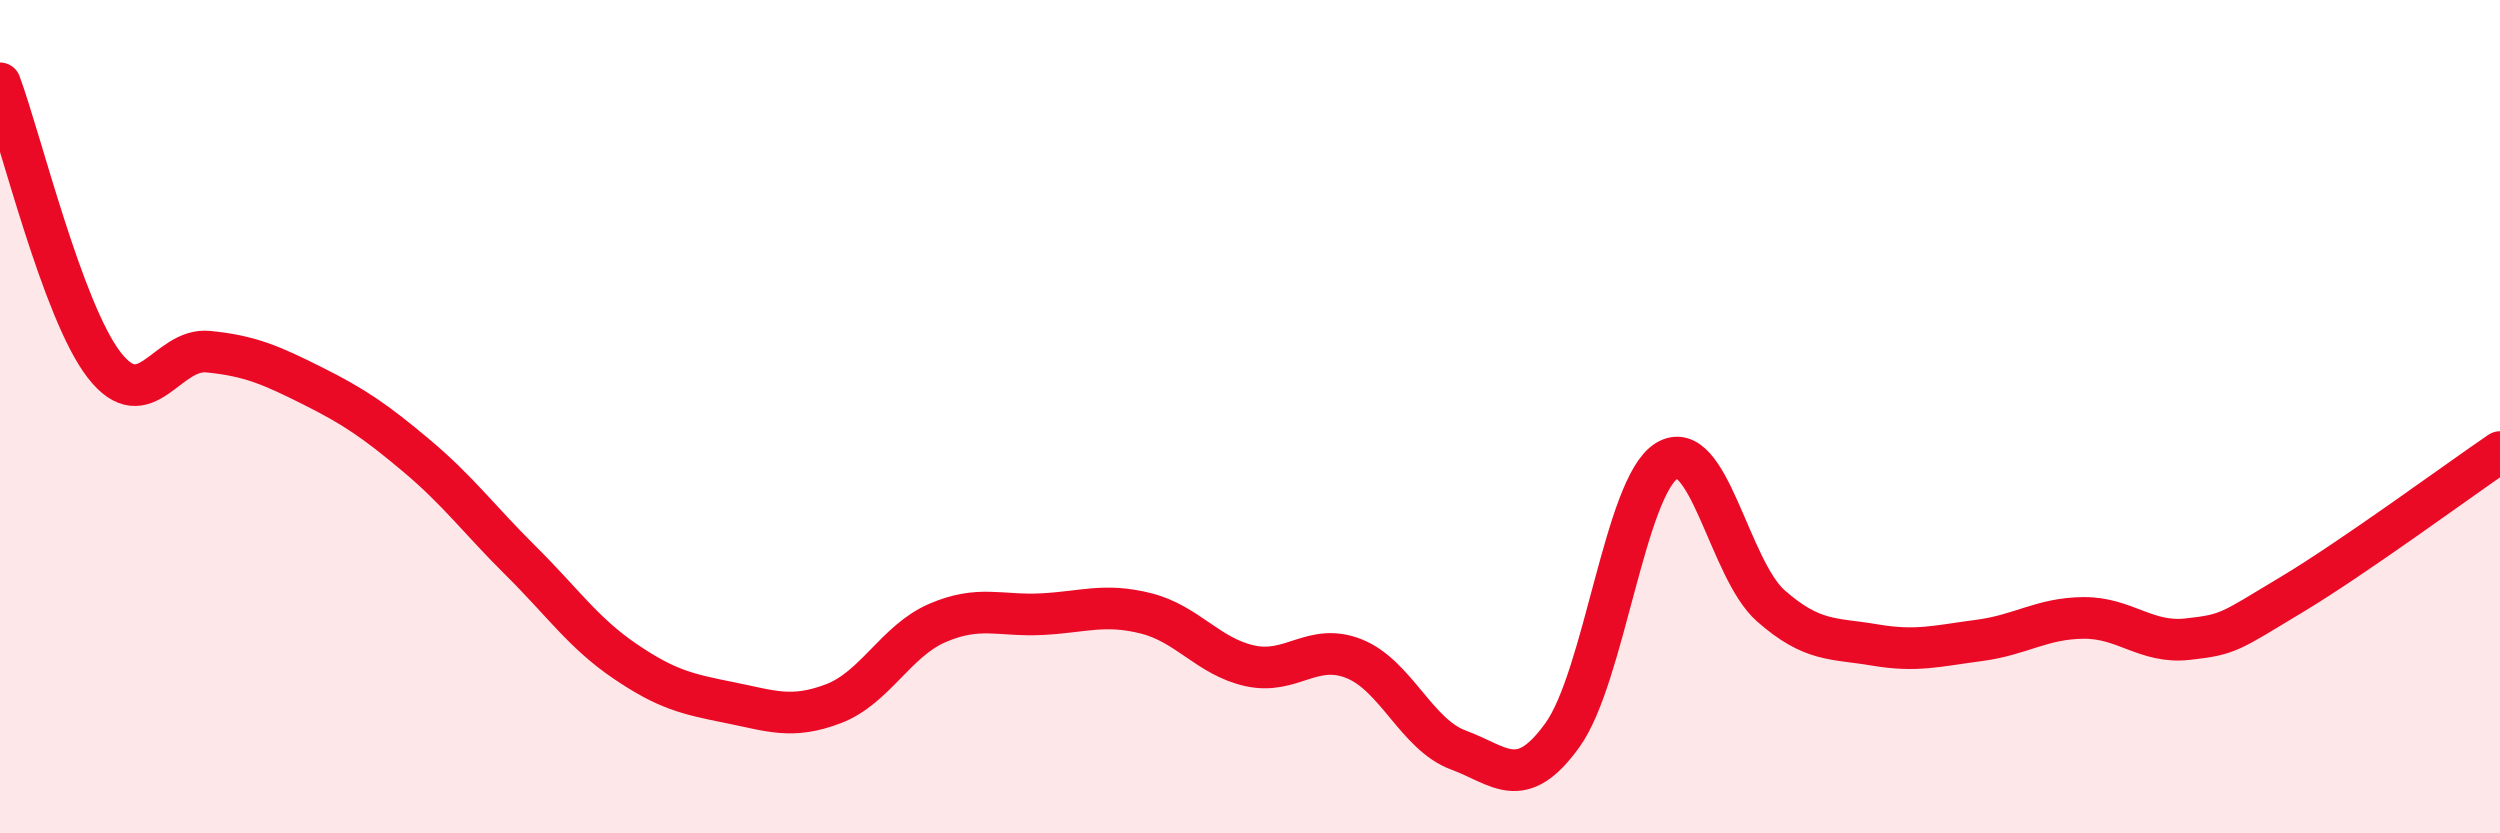
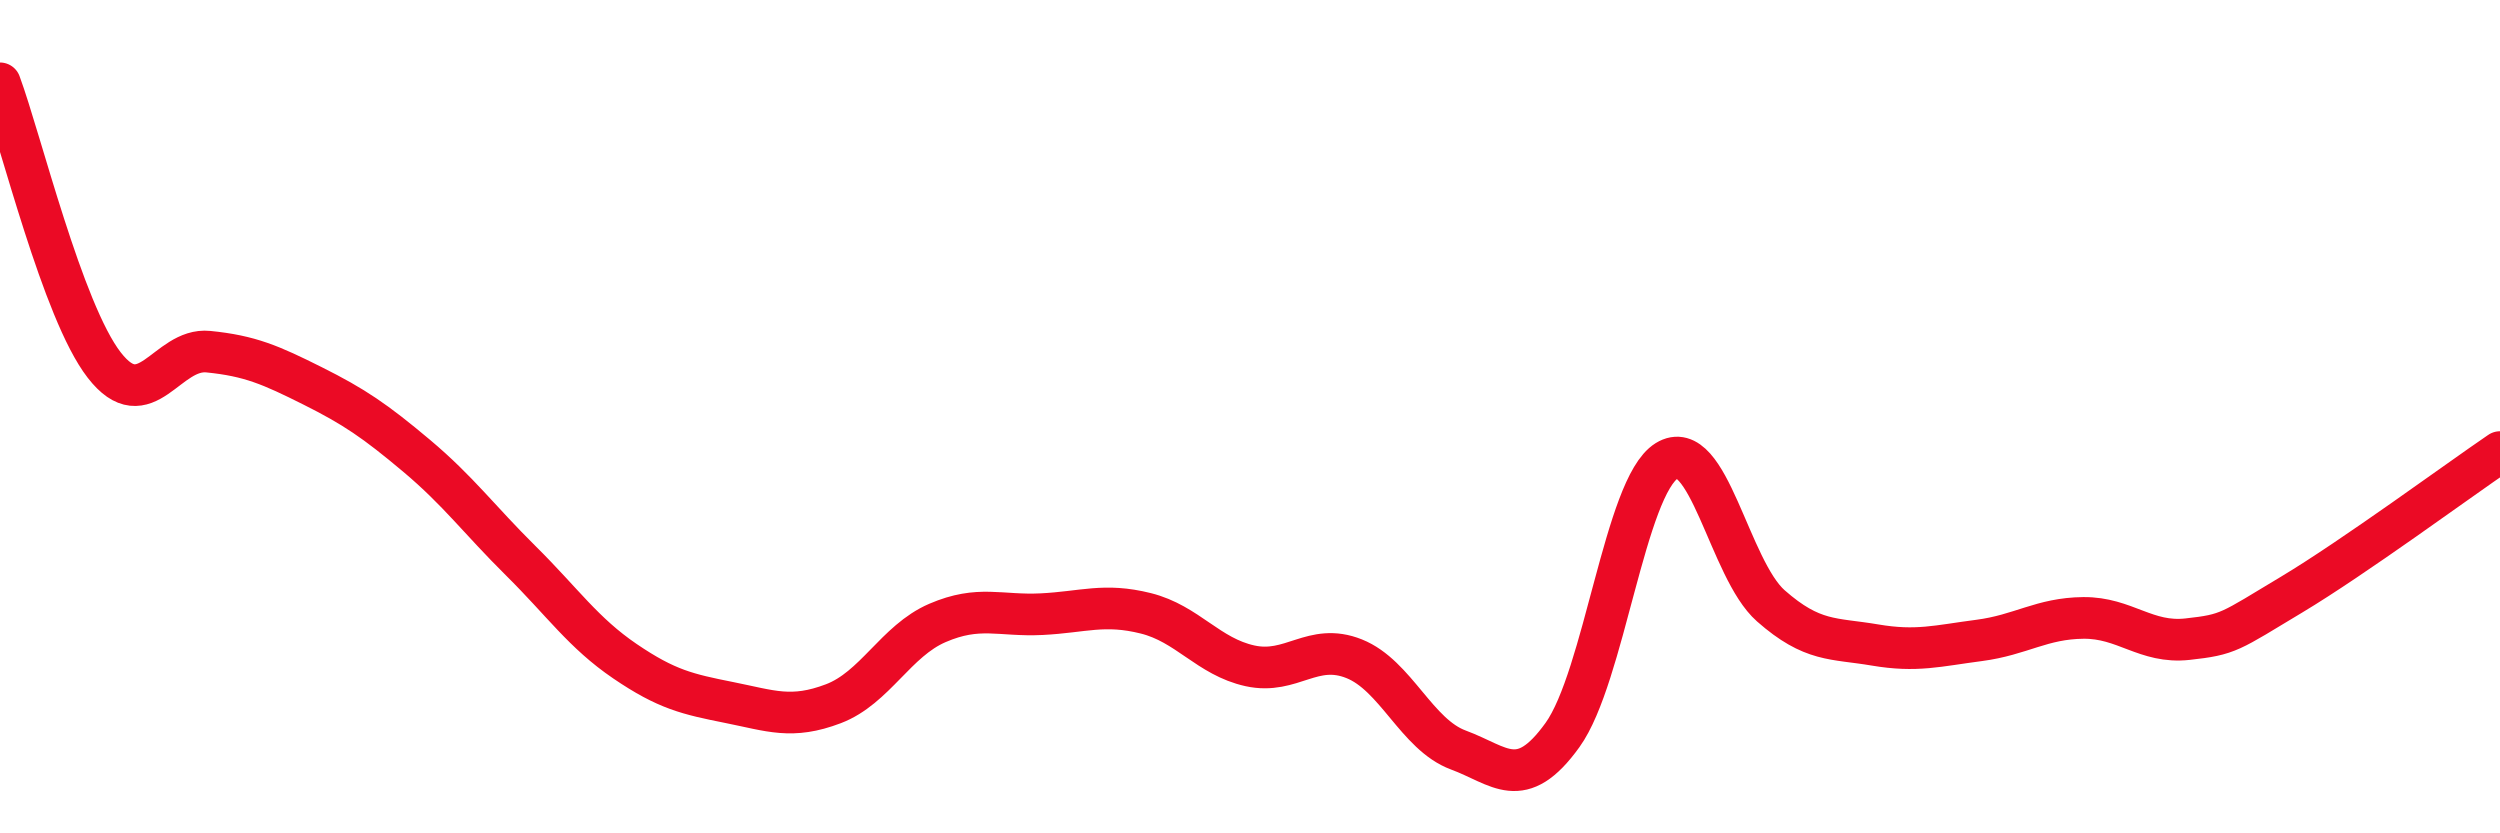
<svg xmlns="http://www.w3.org/2000/svg" width="60" height="20" viewBox="0 0 60 20">
-   <path d="M 0,2 C 0.5,3.35 1.5,7.47 2.5,8.76 C 3.5,10.05 4,8.34 5,8.44 C 6,8.54 6.5,8.76 7.5,9.26 C 8.5,9.76 9,10.1 10,10.94 C 11,11.78 11.5,12.47 12.5,13.46 C 13.5,14.45 14,15.19 15,15.87 C 16,16.55 16.5,16.66 17.5,16.86 C 18.5,17.06 19,17.27 20,16.89 C 21,16.51 21.5,15.38 22.5,14.95 C 23.5,14.52 24,14.79 25,14.74 C 26,14.69 26.5,14.47 27.5,14.72 C 28.5,14.97 29,15.76 30,15.98 C 31,16.2 31.5,15.41 32.5,15.81 C 33.5,16.21 34,17.63 35,18 C 36,18.37 36.5,19.03 37.5,17.64 C 38.5,16.25 39,11.68 40,11.06 C 41,10.44 41.5,13.66 42.5,14.54 C 43.5,15.42 44,15.31 45,15.48 C 46,15.65 46.5,15.5 47.5,15.37 C 48.5,15.24 49,14.84 50,14.83 C 51,14.82 51.5,15.45 52.5,15.34 C 53.5,15.23 53.5,15.17 55,14.27 C 56.5,13.37 59,11.53 60,10.85L60 20L0 20Z" fill="#EB0A25" opacity="0.1" stroke-linecap="round" stroke-linejoin="round" />
  <path d="M 0,2 C 0.5,3.35 1.5,7.47 2.5,8.76 C 3.5,10.05 4,8.34 5,8.44 C 6,8.54 6.5,8.76 7.5,9.26 C 8.5,9.76 9,10.1 10,10.94 C 11,11.78 11.5,12.47 12.5,13.46 C 13.5,14.45 14,15.19 15,15.87 C 16,16.55 16.5,16.66 17.5,16.86 C 18.5,17.06 19,17.27 20,16.89 C 21,16.51 21.5,15.38 22.5,14.95 C 23.5,14.52 24,14.79 25,14.74 C 26,14.69 26.5,14.47 27.5,14.72 C 28.5,14.97 29,15.76 30,15.98 C 31,16.2 31.5,15.41 32.5,15.81 C 33.5,16.21 34,17.63 35,18 C 36,18.37 36.5,19.03 37.5,17.64 C 38.5,16.25 39,11.68 40,11.06 C 41,10.44 41.5,13.66 42.5,14.54 C 43.5,15.42 44,15.31 45,15.48 C 46,15.65 46.5,15.5 47.5,15.37 C 48.5,15.24 49,14.84 50,14.83 C 51,14.82 51.5,15.45 52.5,15.34 C 53.5,15.23 53.5,15.17 55,14.27 C 56.5,13.37 59,11.53 60,10.85" stroke="#EB0A25" stroke-width="1" fill="none" stroke-linecap="round" stroke-linejoin="round" />
</svg>